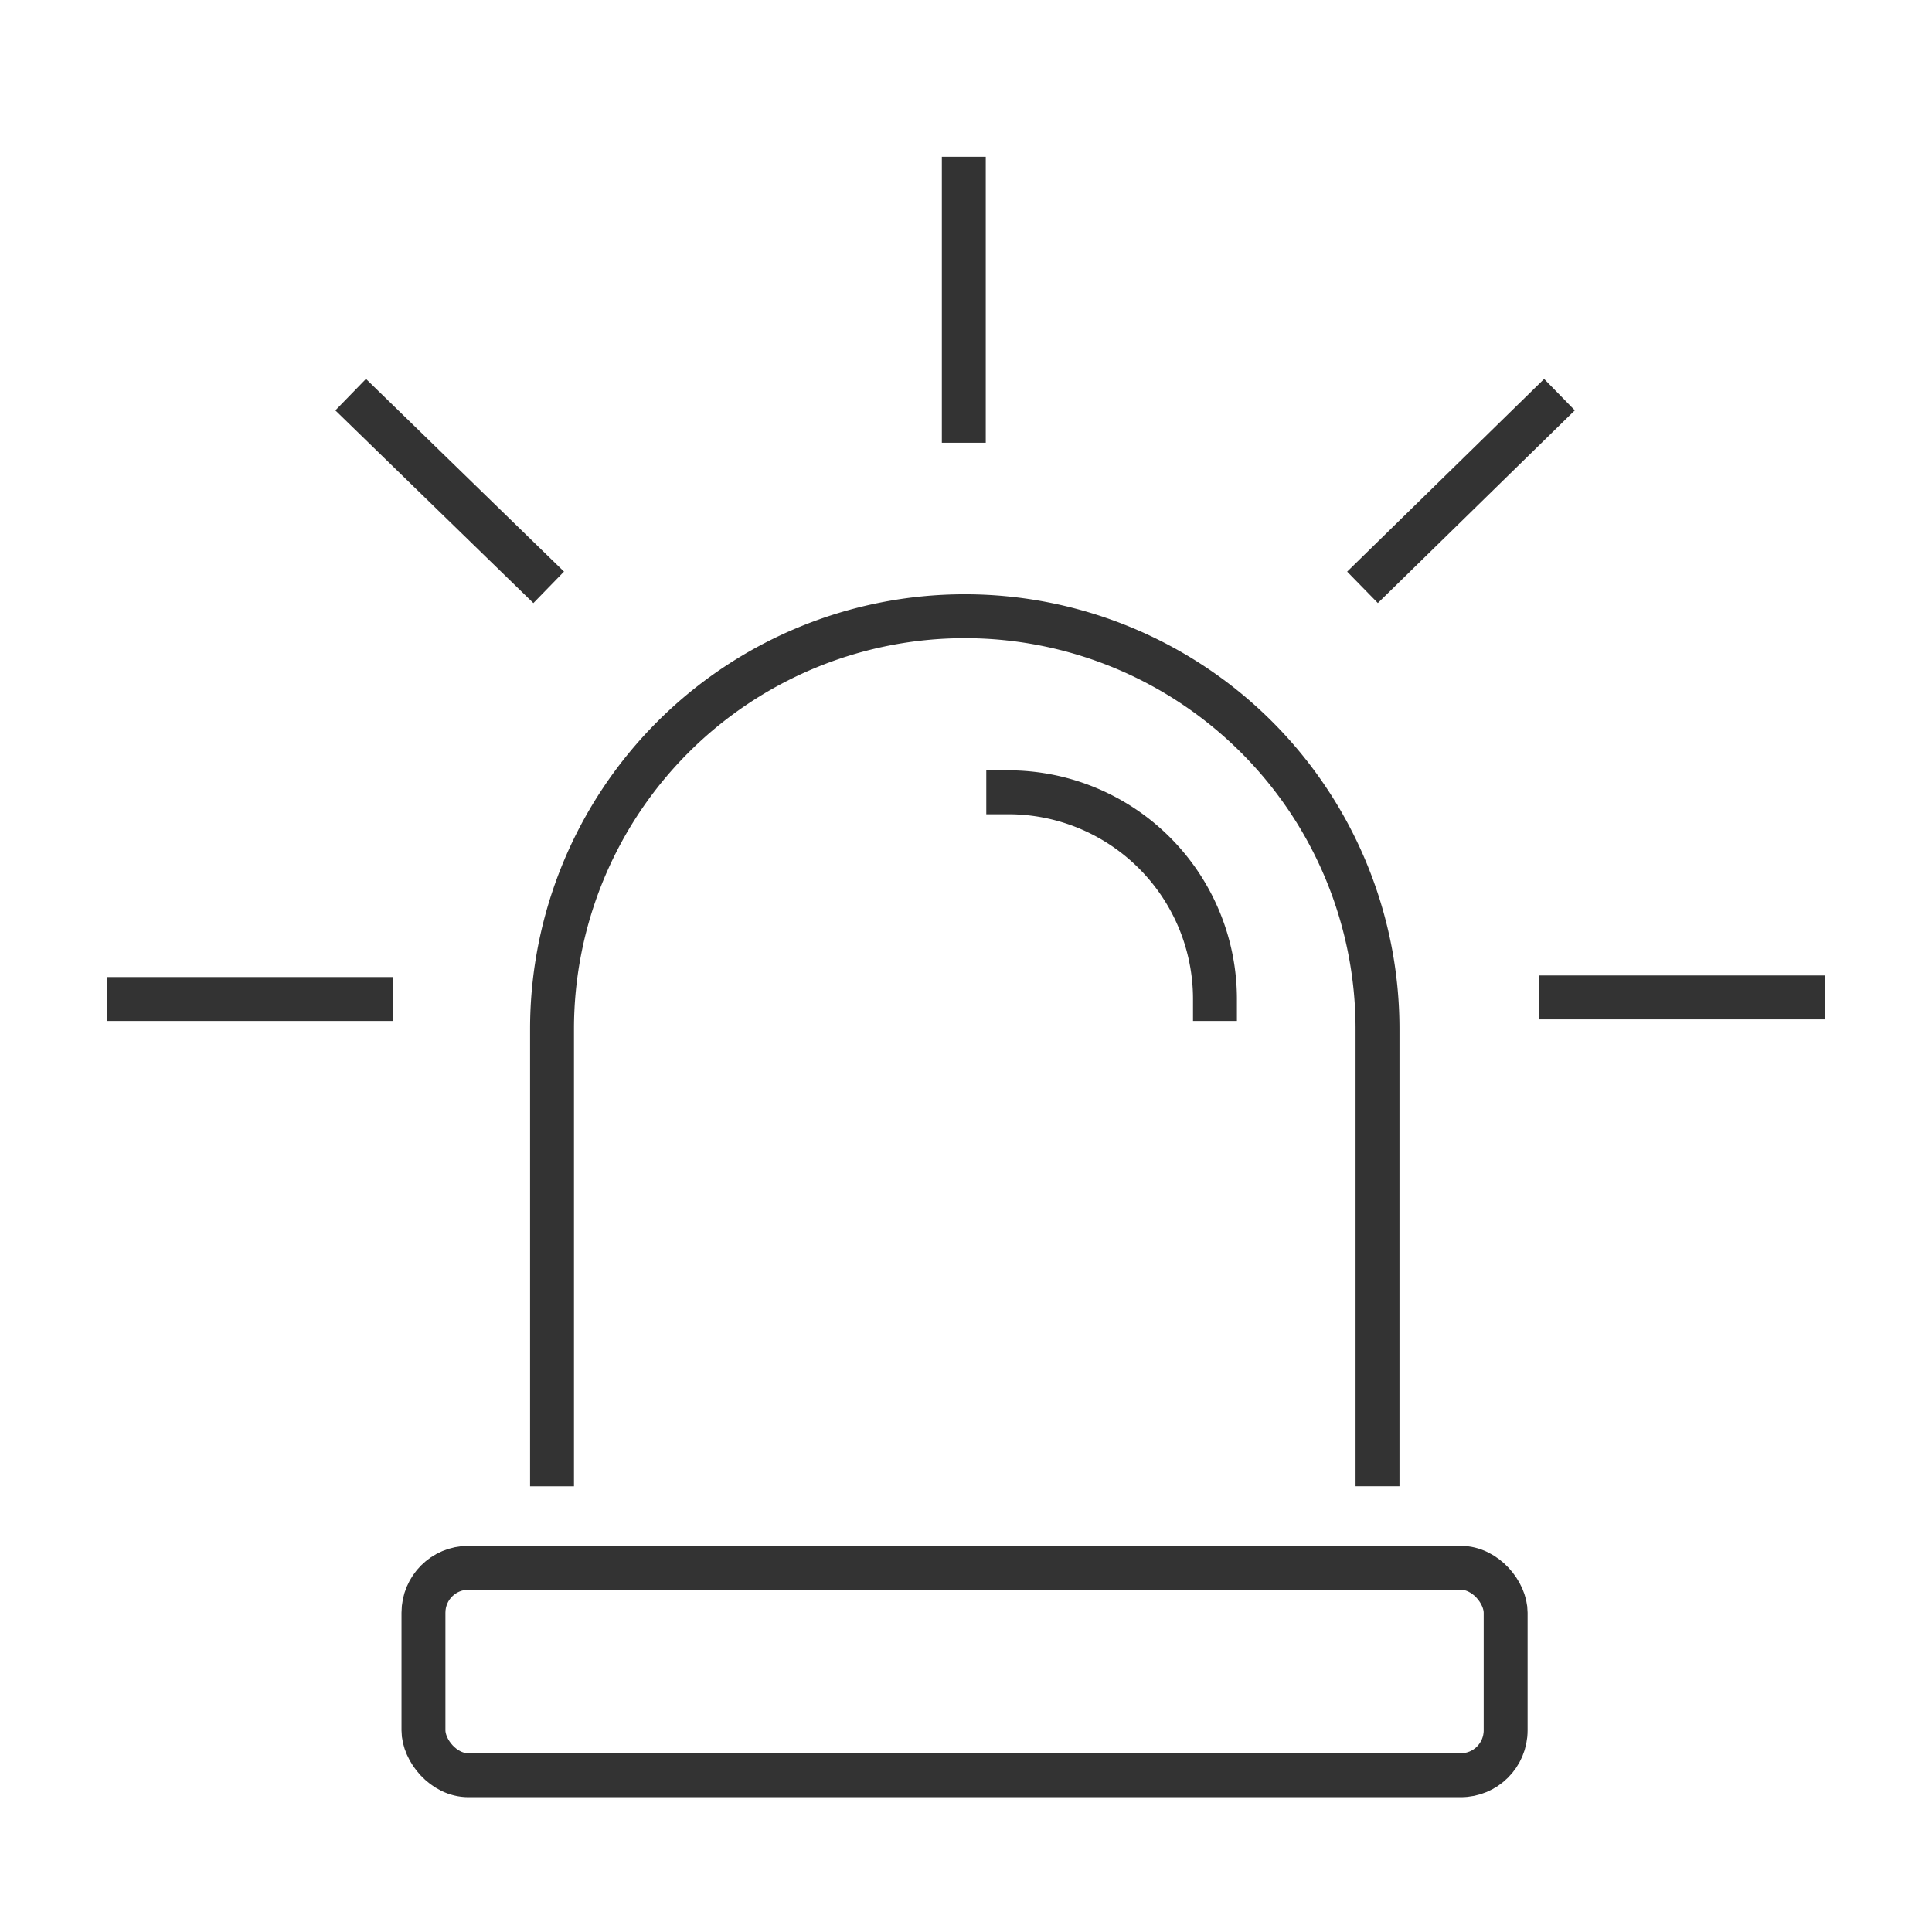
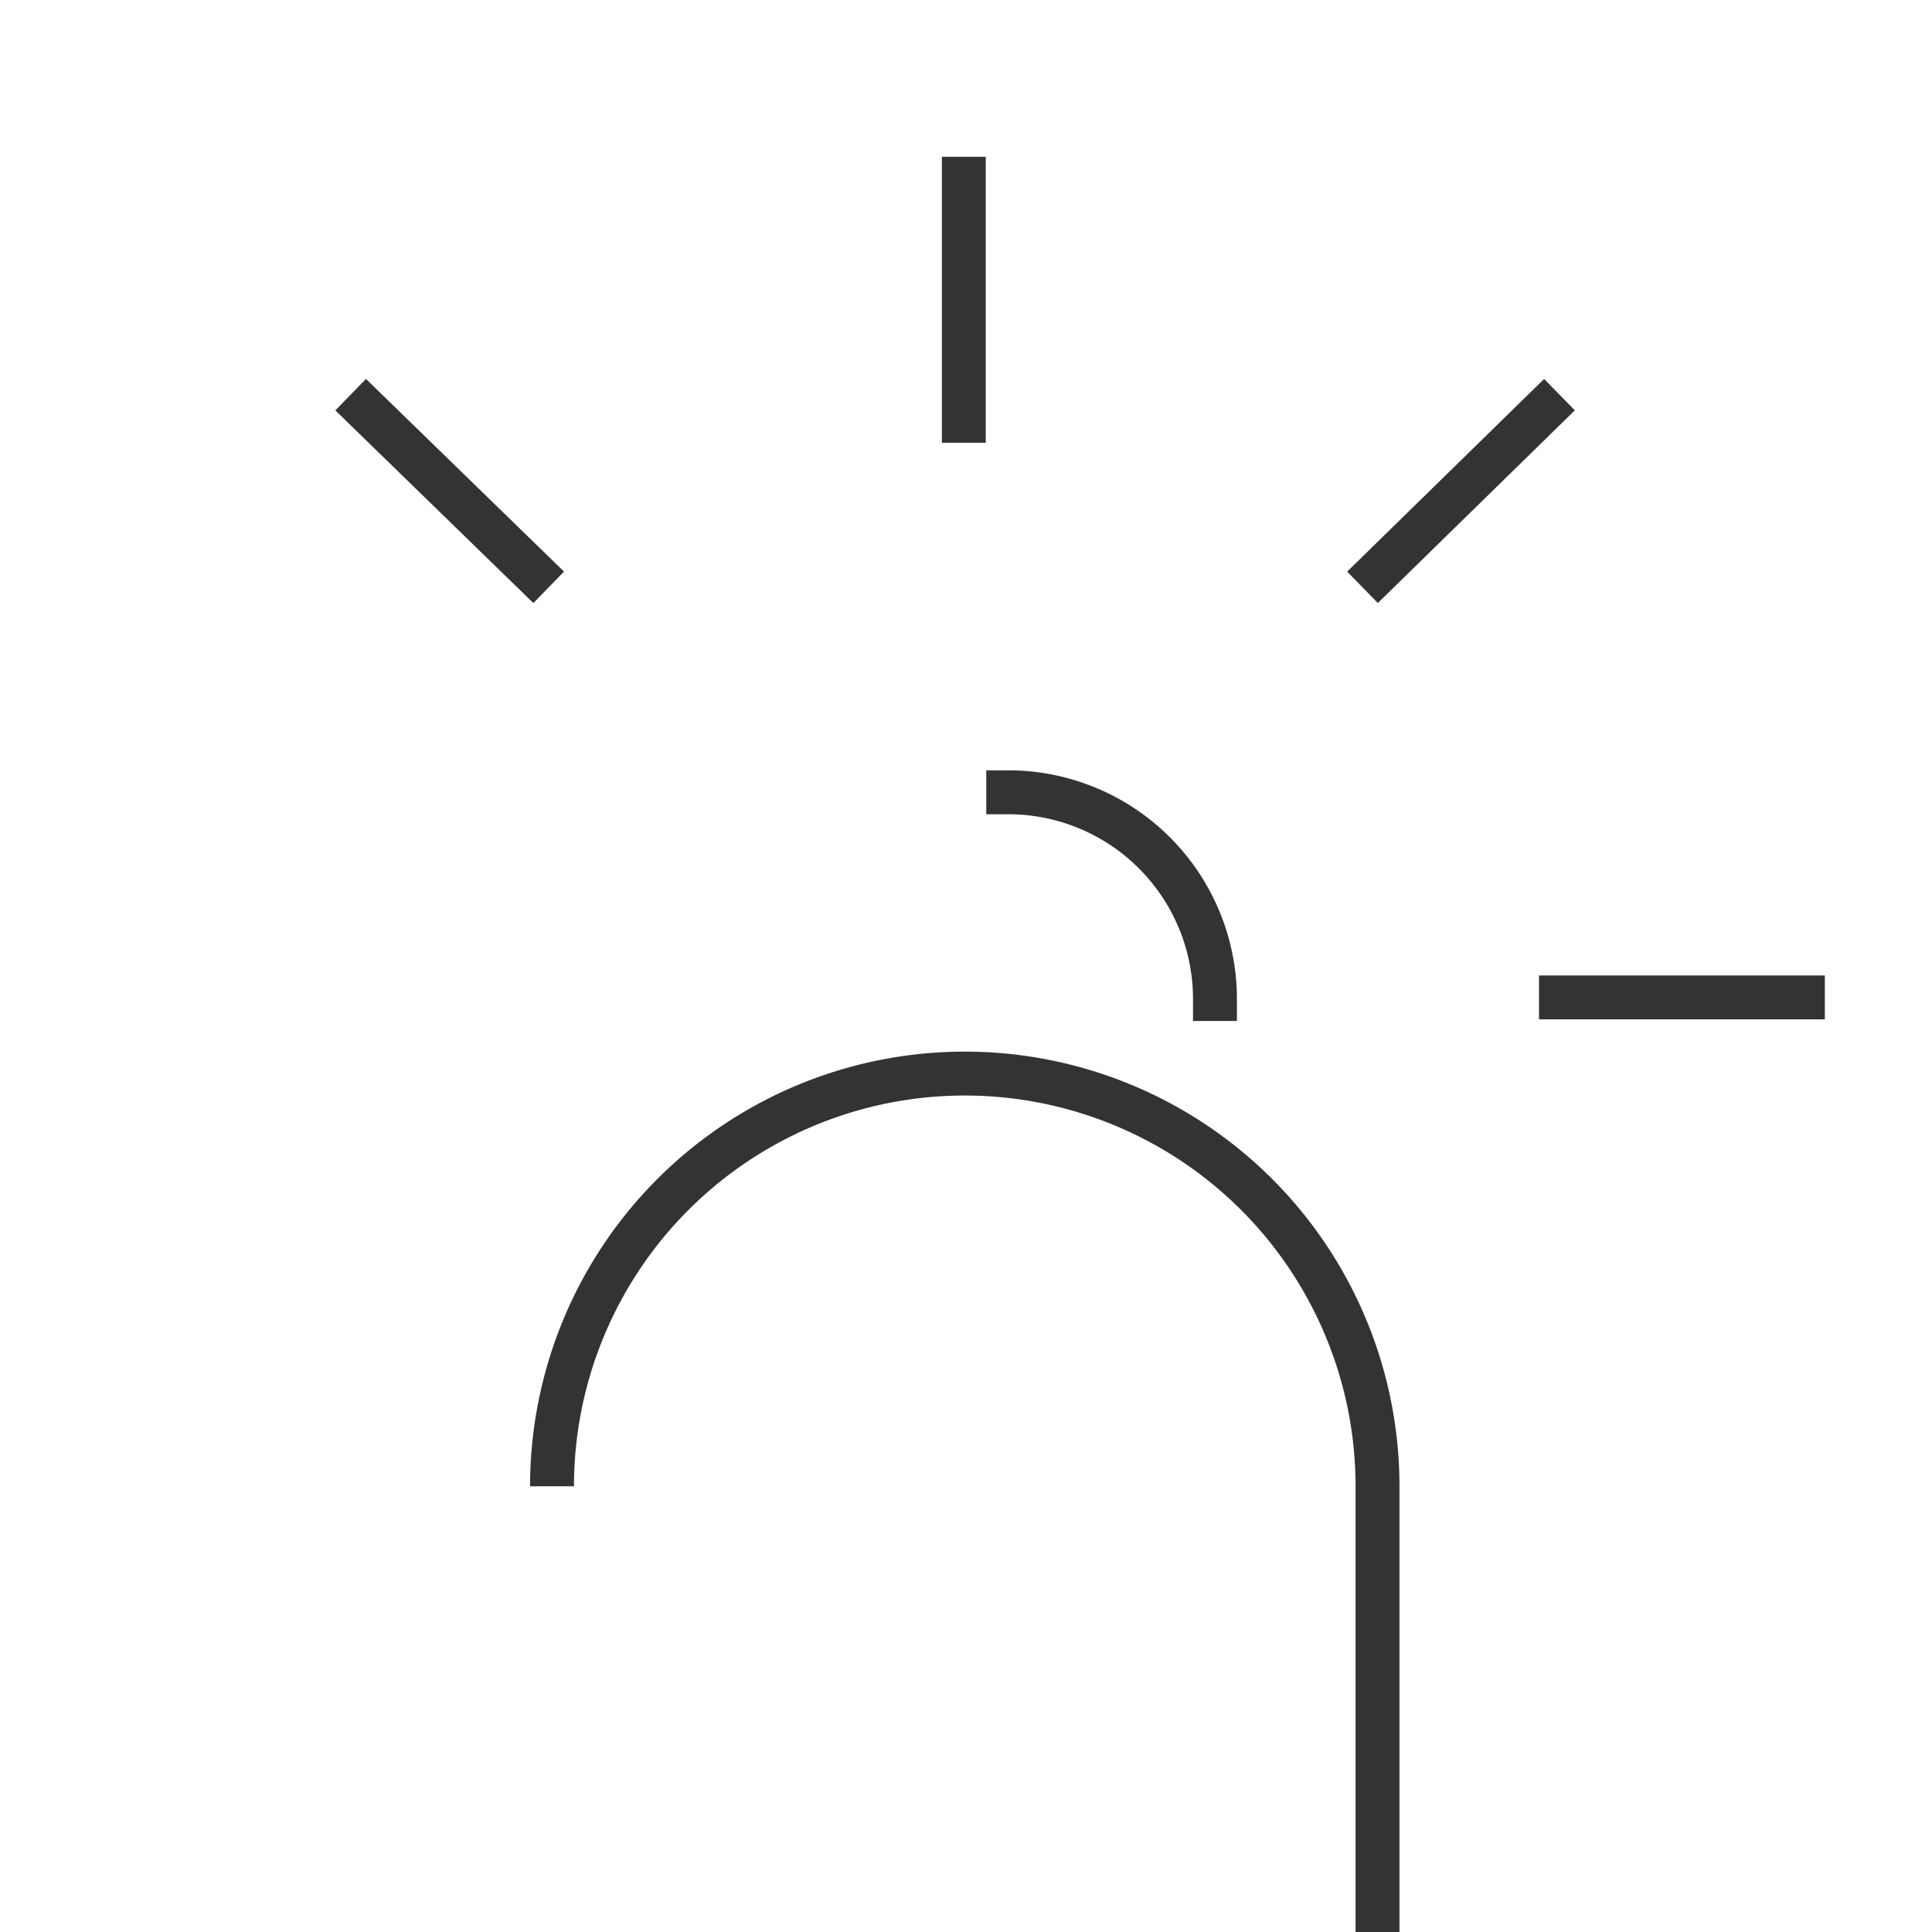
<svg xmlns="http://www.w3.org/2000/svg" viewBox="0 0 220 220">
  <defs>
    <style>.cls-1,.cls-2,.cls-3{fill:none;}.cls-1,.cls-2{stroke:#333;stroke-linejoin:round;stroke-width:5px;}.cls-1{stroke-linecap:square;}</style>
  </defs>
  <title>Target Industry-icon07</title>
  <g id="레이어_2" data-name="레이어 2">
    <g id="Layer_1" data-name="Layer 1">
-       <rect class="cls-1" x="48.22" y="178.53" width="123.23" height="23.62" rx="5.11" ry="5.11" />
-       <line class="cls-2" x1="12.2" y1="113.76" x2="44.75" y2="113.76" />
      <line class="cls-2" x1="39.93" y1="44.94" x2="62.48" y2="66.88" />
      <line class="cls-2" x1="109.75" y1="17.85" x2="109.75" y2="50.42" />
      <line class="cls-2" x1="177.58" y1="44.94" x2="155.15" y2="66.88" />
      <line class="cls-2" x1="175.25" y1="113.58" x2="207.8" y2="113.58" />
      <path class="cls-1" d="M114.81,90.22a23.54,23.54,0,0,1,23.54,23.54" />
-       <path class="cls-2" d="M62.86,169.25V117.17a47,47,0,1,1,94,0v52.07" />
+       <path class="cls-2" d="M62.86,169.25a47,47,0,1,1,94,0v52.07" />
      <rect class="cls-3" width="220" height="220" />
    </g>
  </g>
</svg>